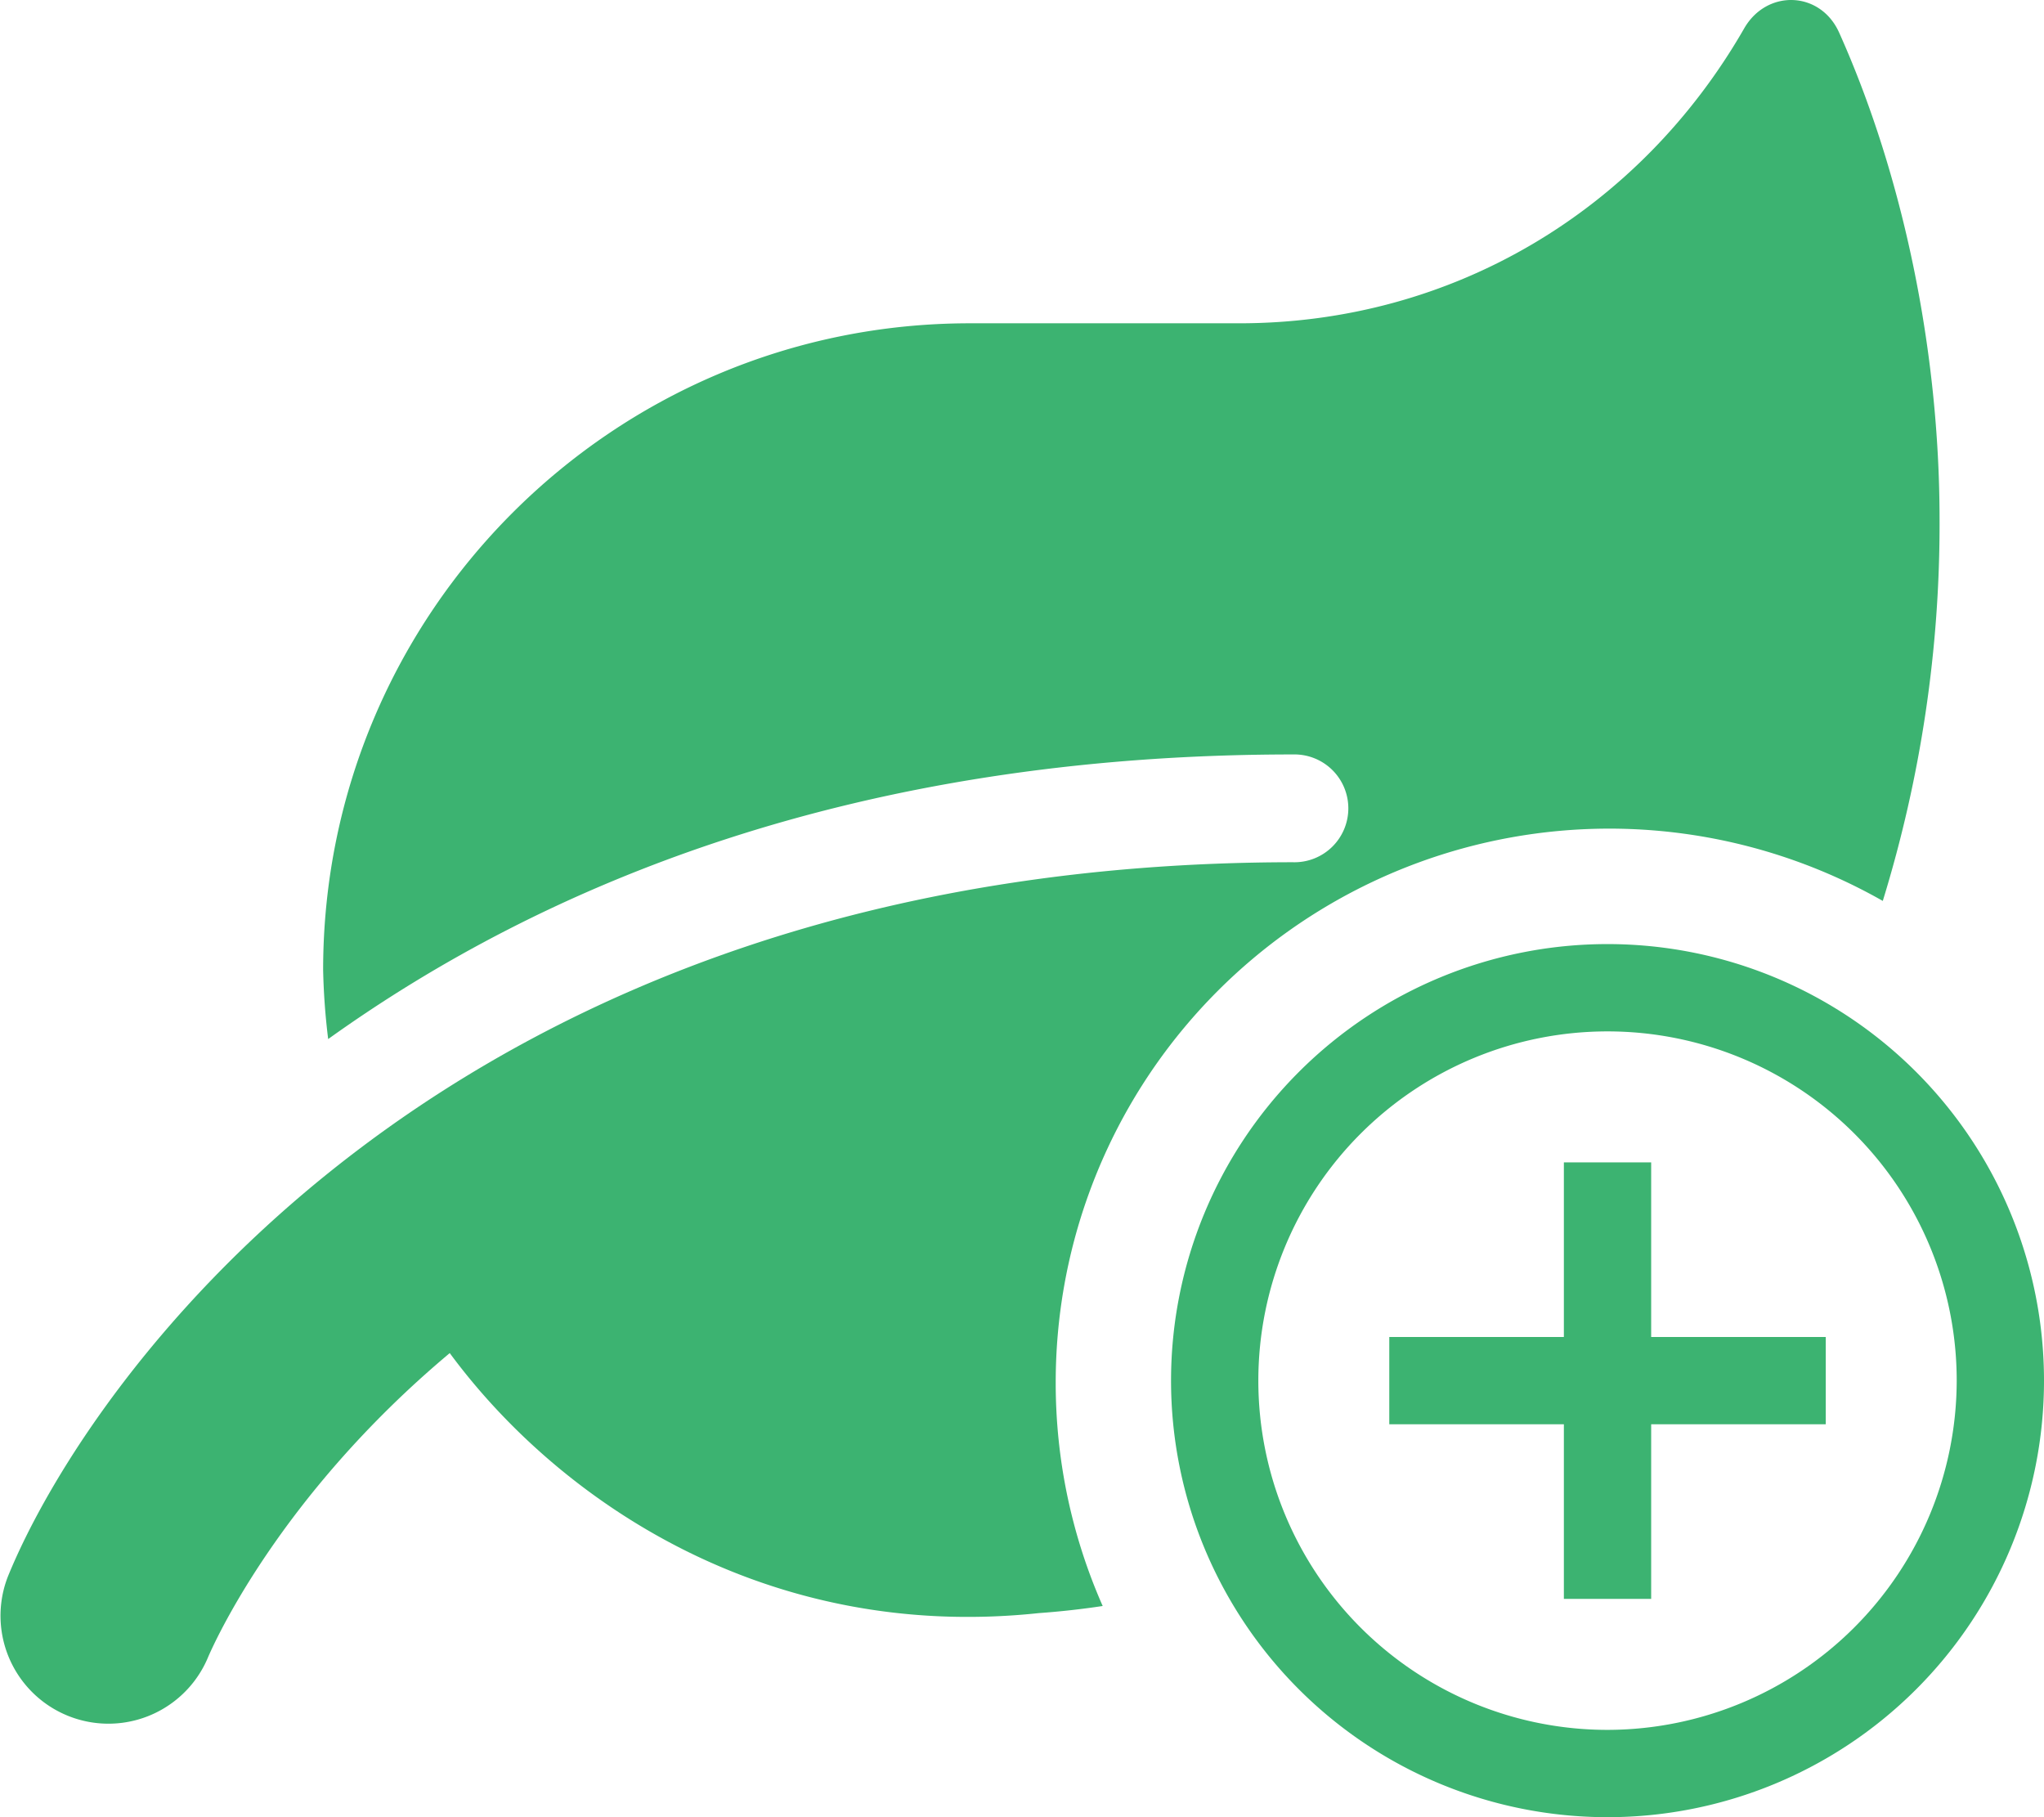
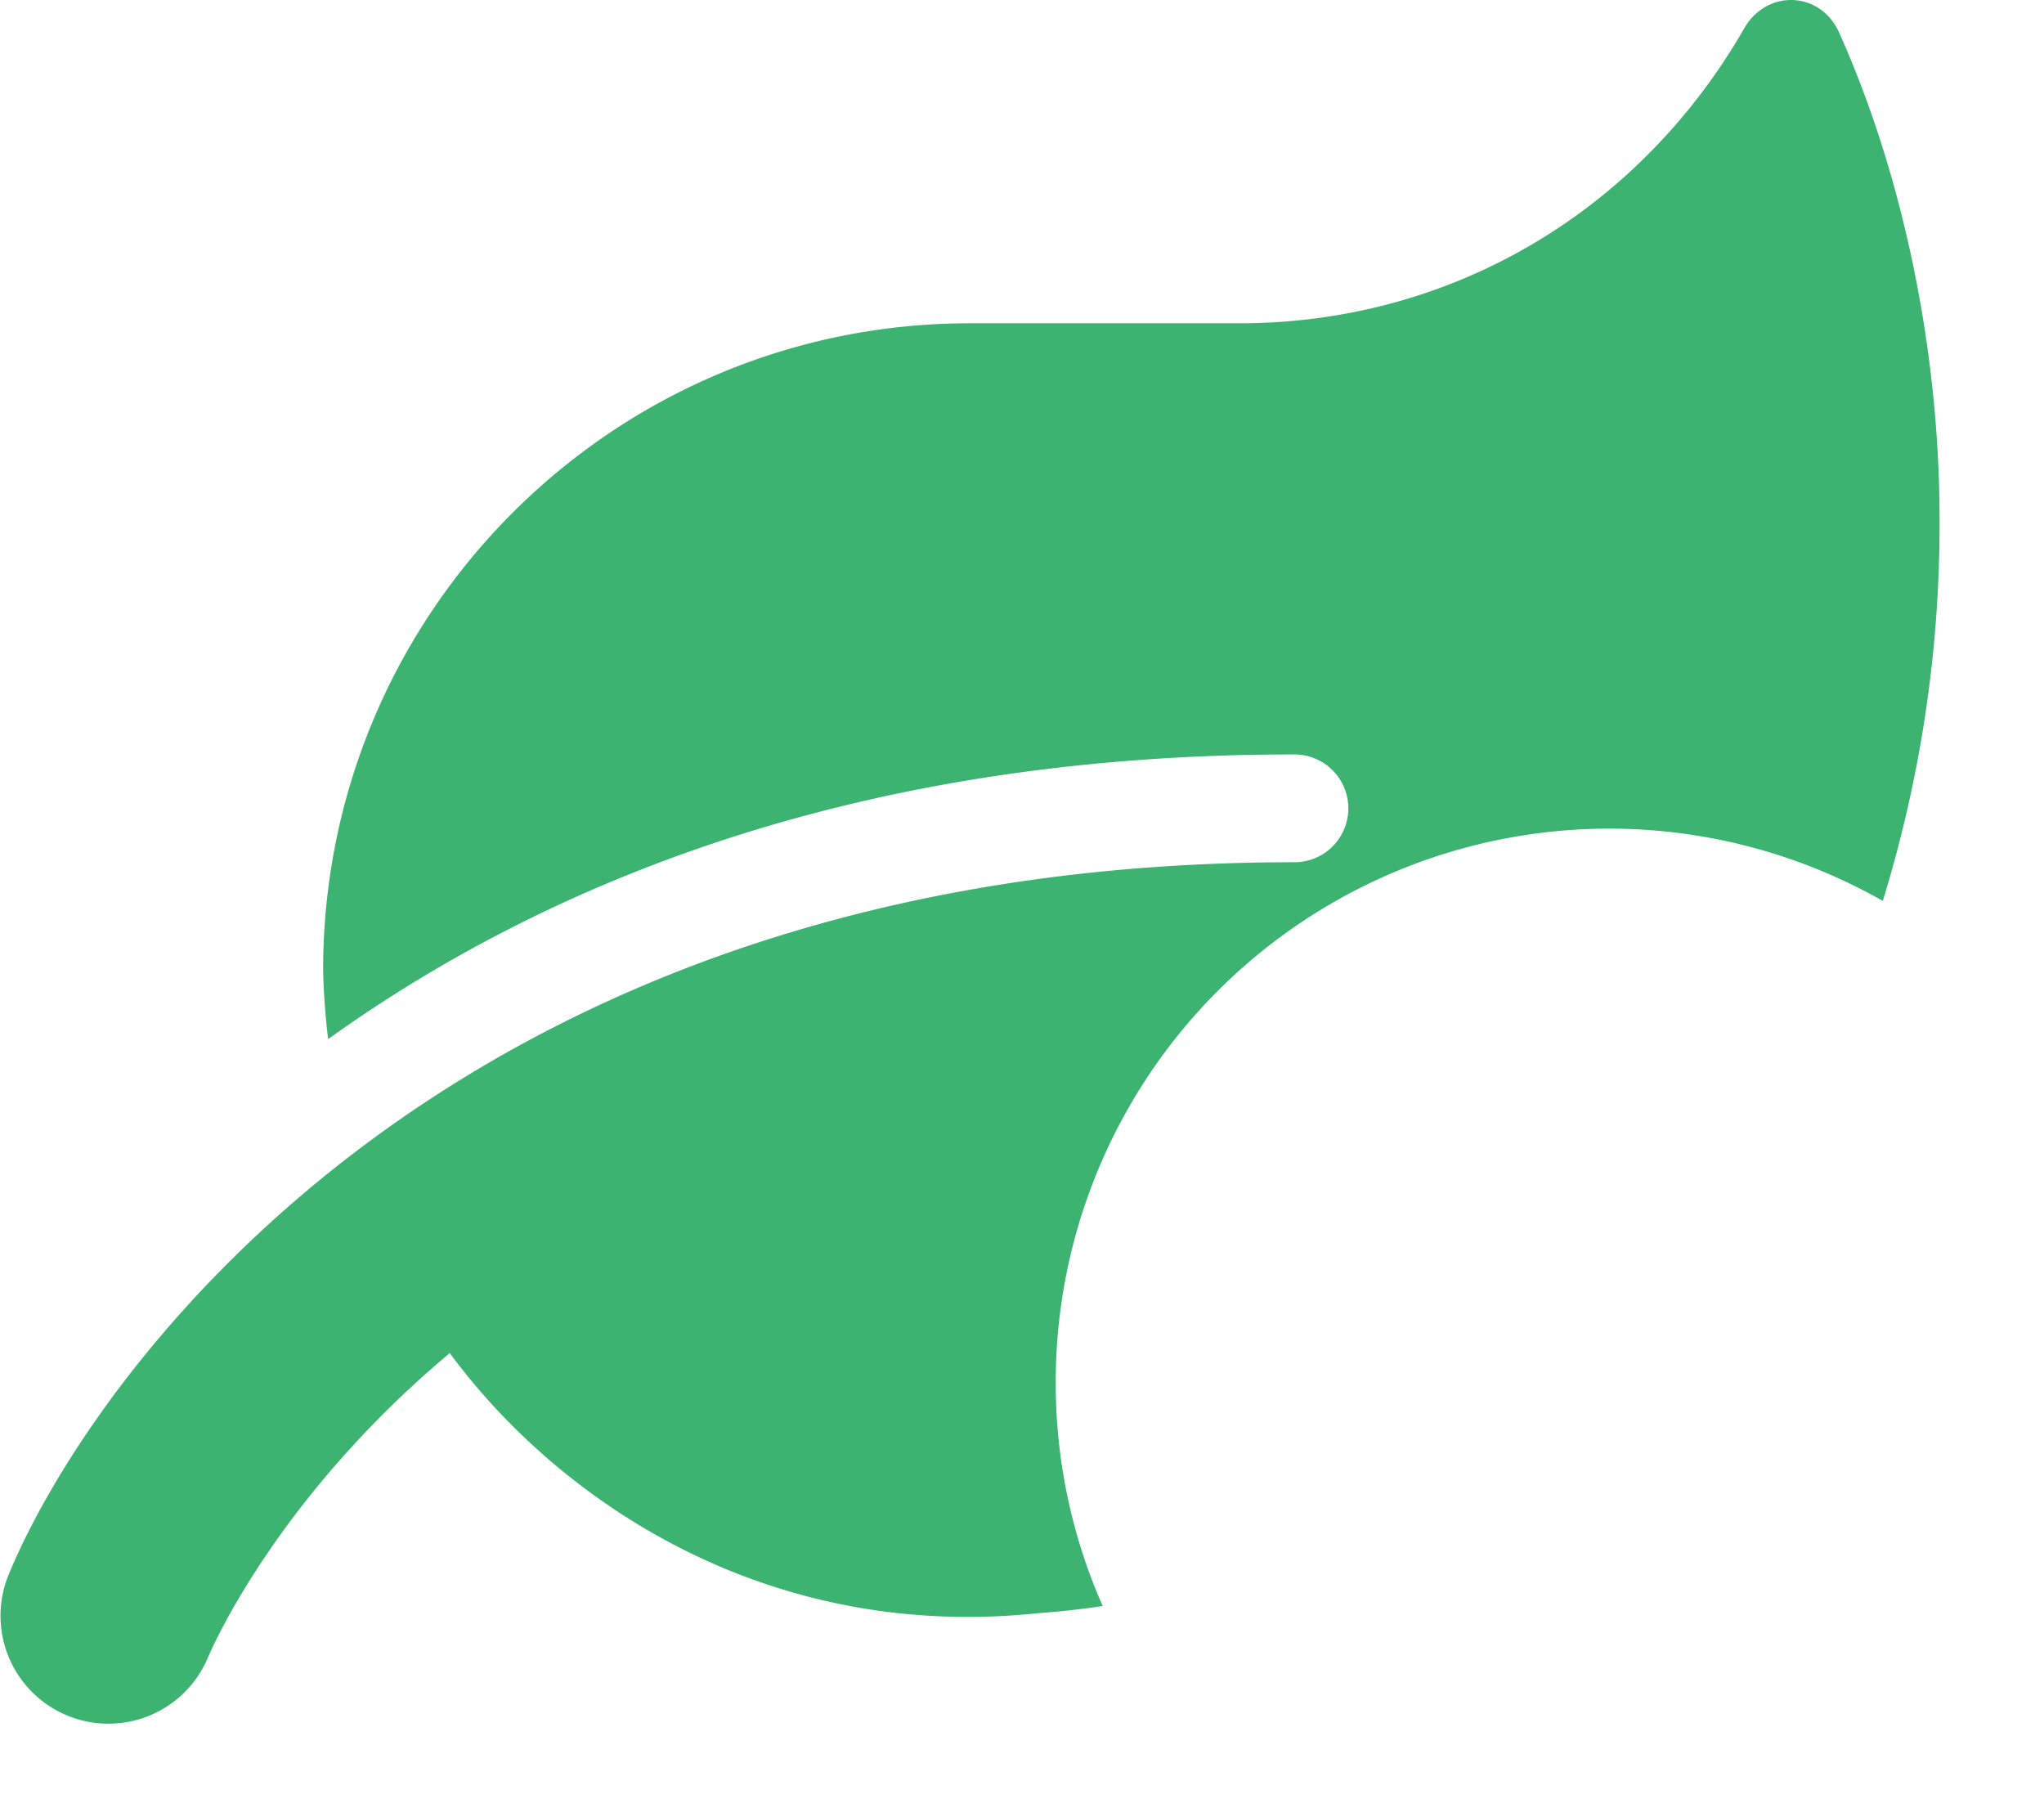
<svg xmlns="http://www.w3.org/2000/svg" viewBox="0 0 576 512">
-   <path d="M465.3,327.5H440.7v49.2H391.5v24.6h49.2v49.2h24.6V401.3h49.2V376.7H465.3ZM453,266A123,123,0,1,0,576,389,123,123,0,0,0,453,266Zm0,221.4A98.4,98.4,0,1,1,551.4,389,98.53,98.53,0,0,1,453,487.4Z" transform="translate(0 0)" fill="mediumseagreen" />
  <path d="M297.5,389.5A156,156,0,0,1,530.57,253.84a360.49,360.49,0,0,0,16-107.38c0-47.64-10.25-97-28.28-137.23C513-2.63,497.82-3.11,491.46,8.09c-29.42,51.15-82.09,83-142.26,83H273.27c-100.59,0-182.21,81.62-182.21,182.22a188.75,188.75,0,0,0,1.42,19.45c60.55-43.37,148-80.19,271.9-80.19a15.19,15.19,0,1,1,0,30.37C125.79,243,24.62,389.23,2.23,444.18A30.41,30.41,0,0,0,58.5,467.24c1.43-3.42,19.84-45.46,68.24-86,30.75,41.66,89.21,81.42,166,73.26,6.1-.44,12.11-1.11,18-2A155.46,155.46,0,0,1,297.5,389.5Z" transform="translate(0 0)" fill="mediumseagreen" />
</svg>